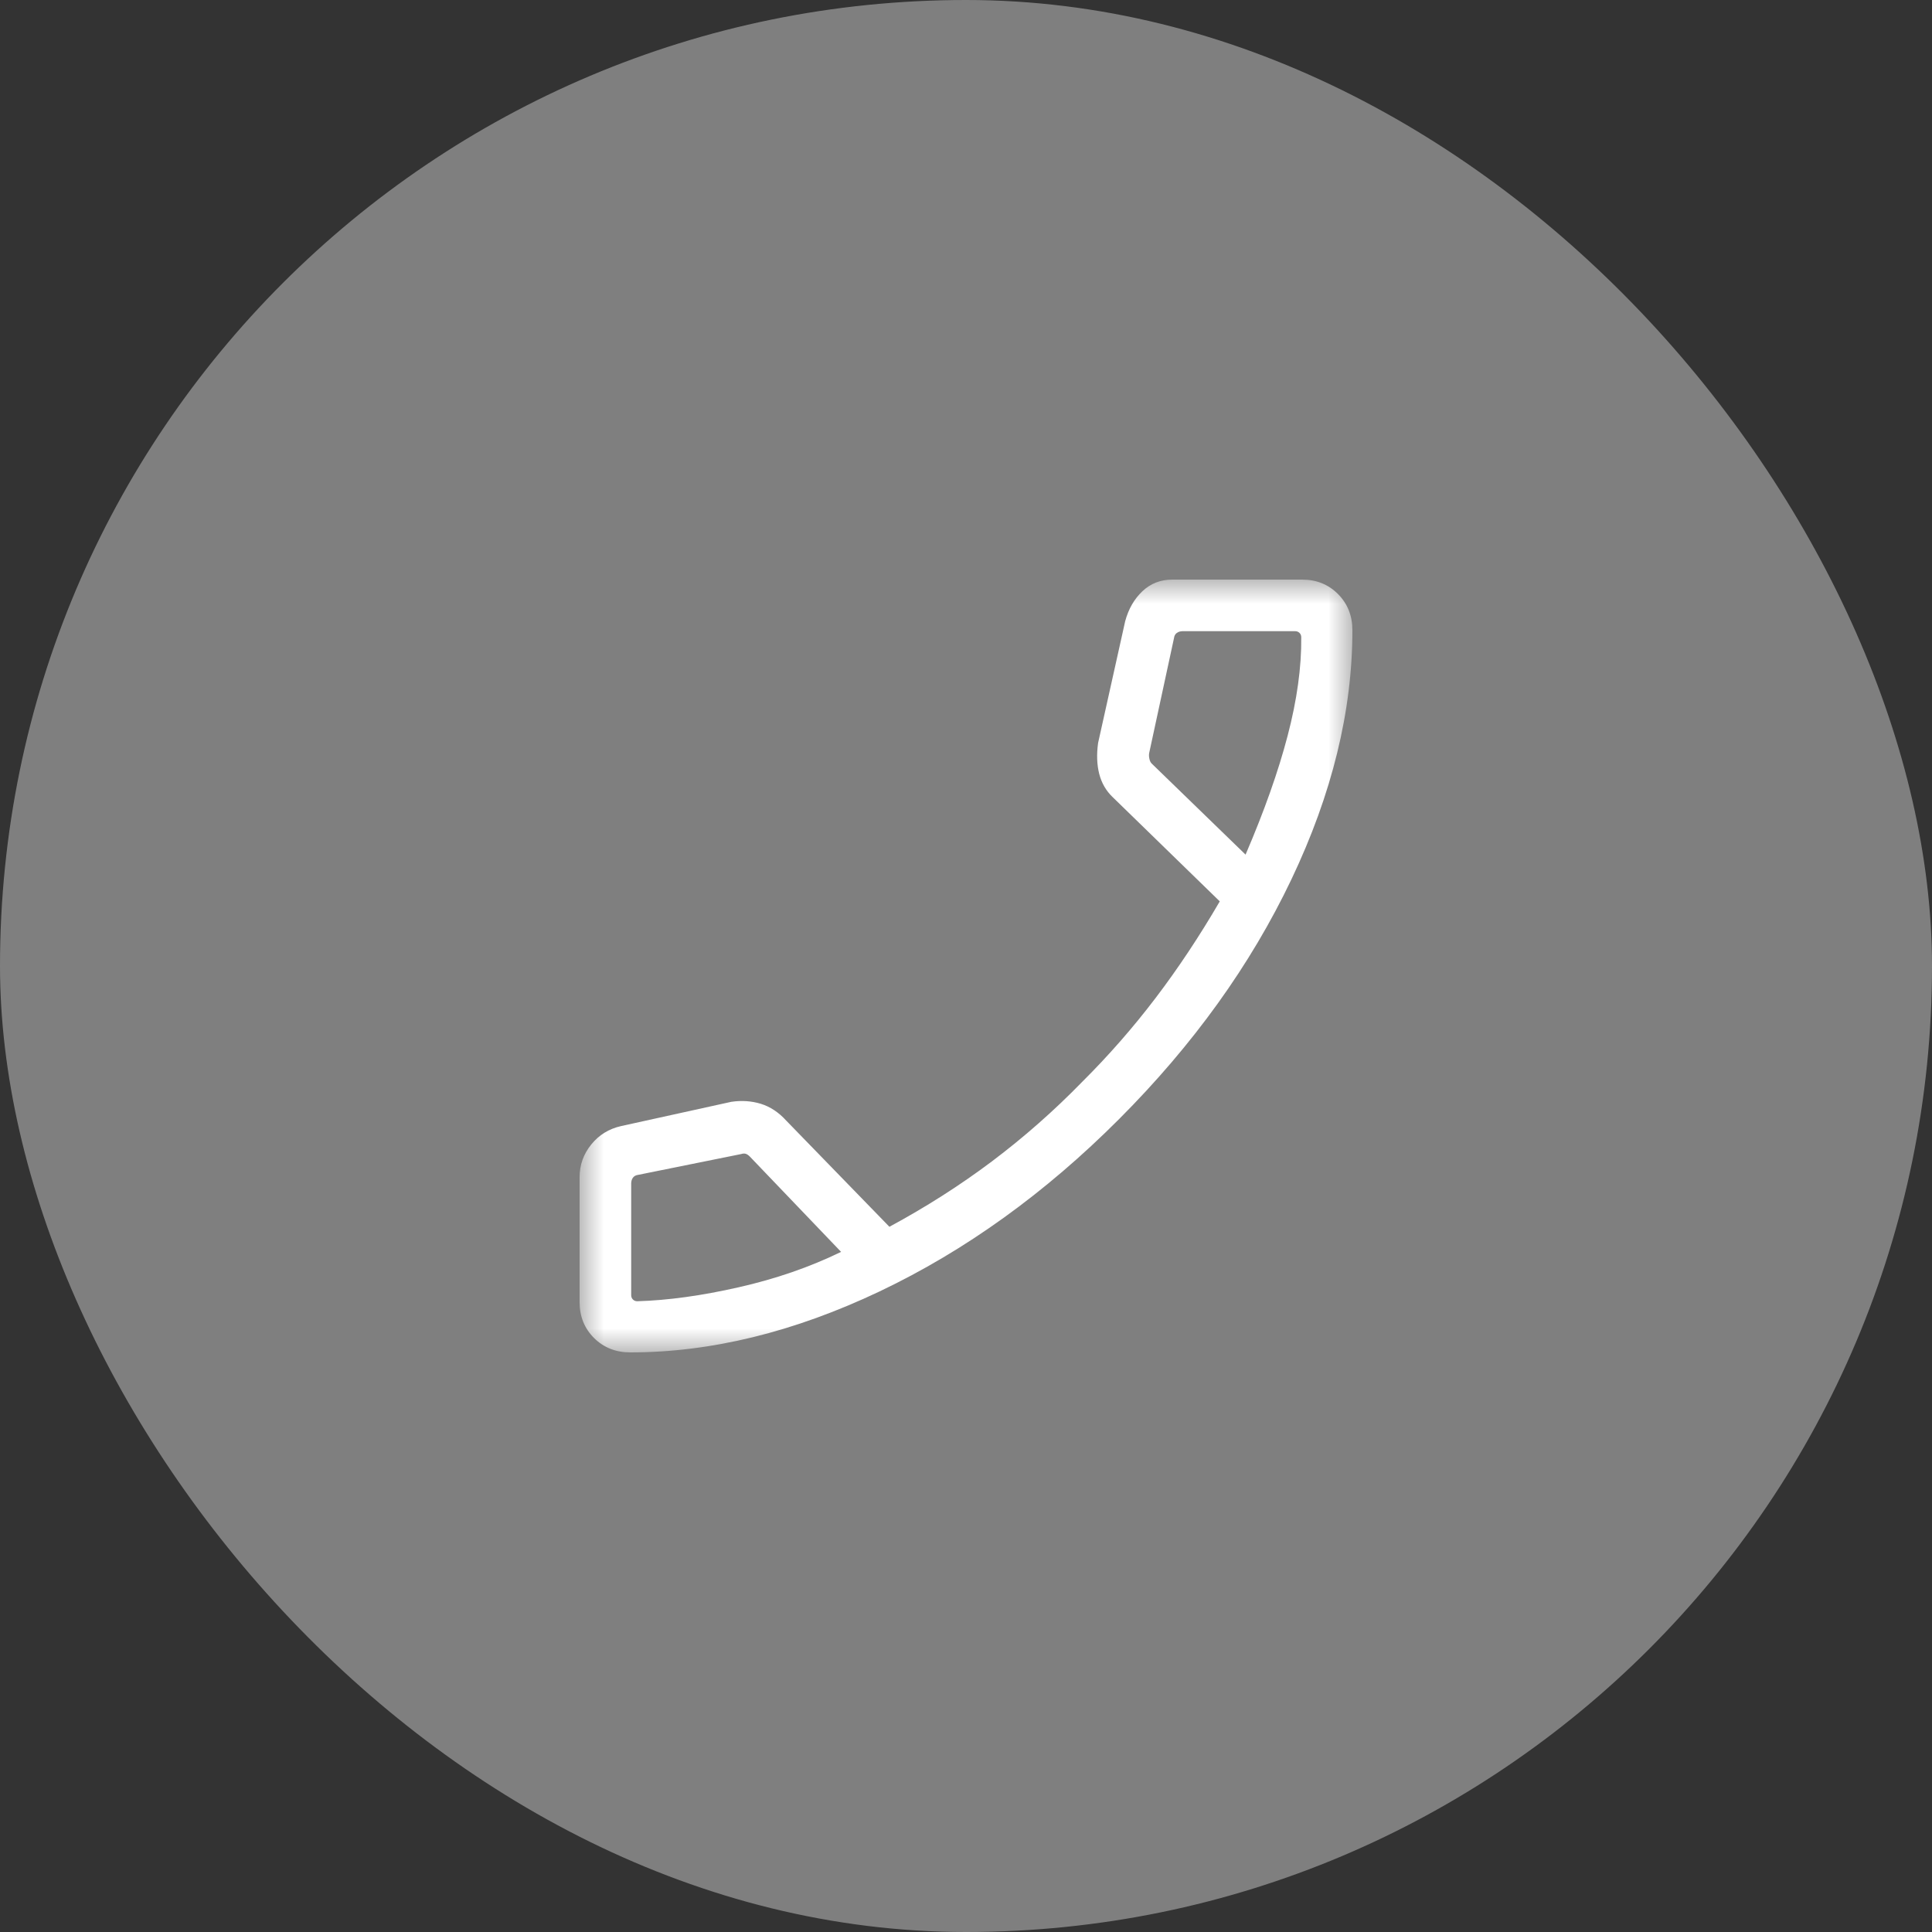
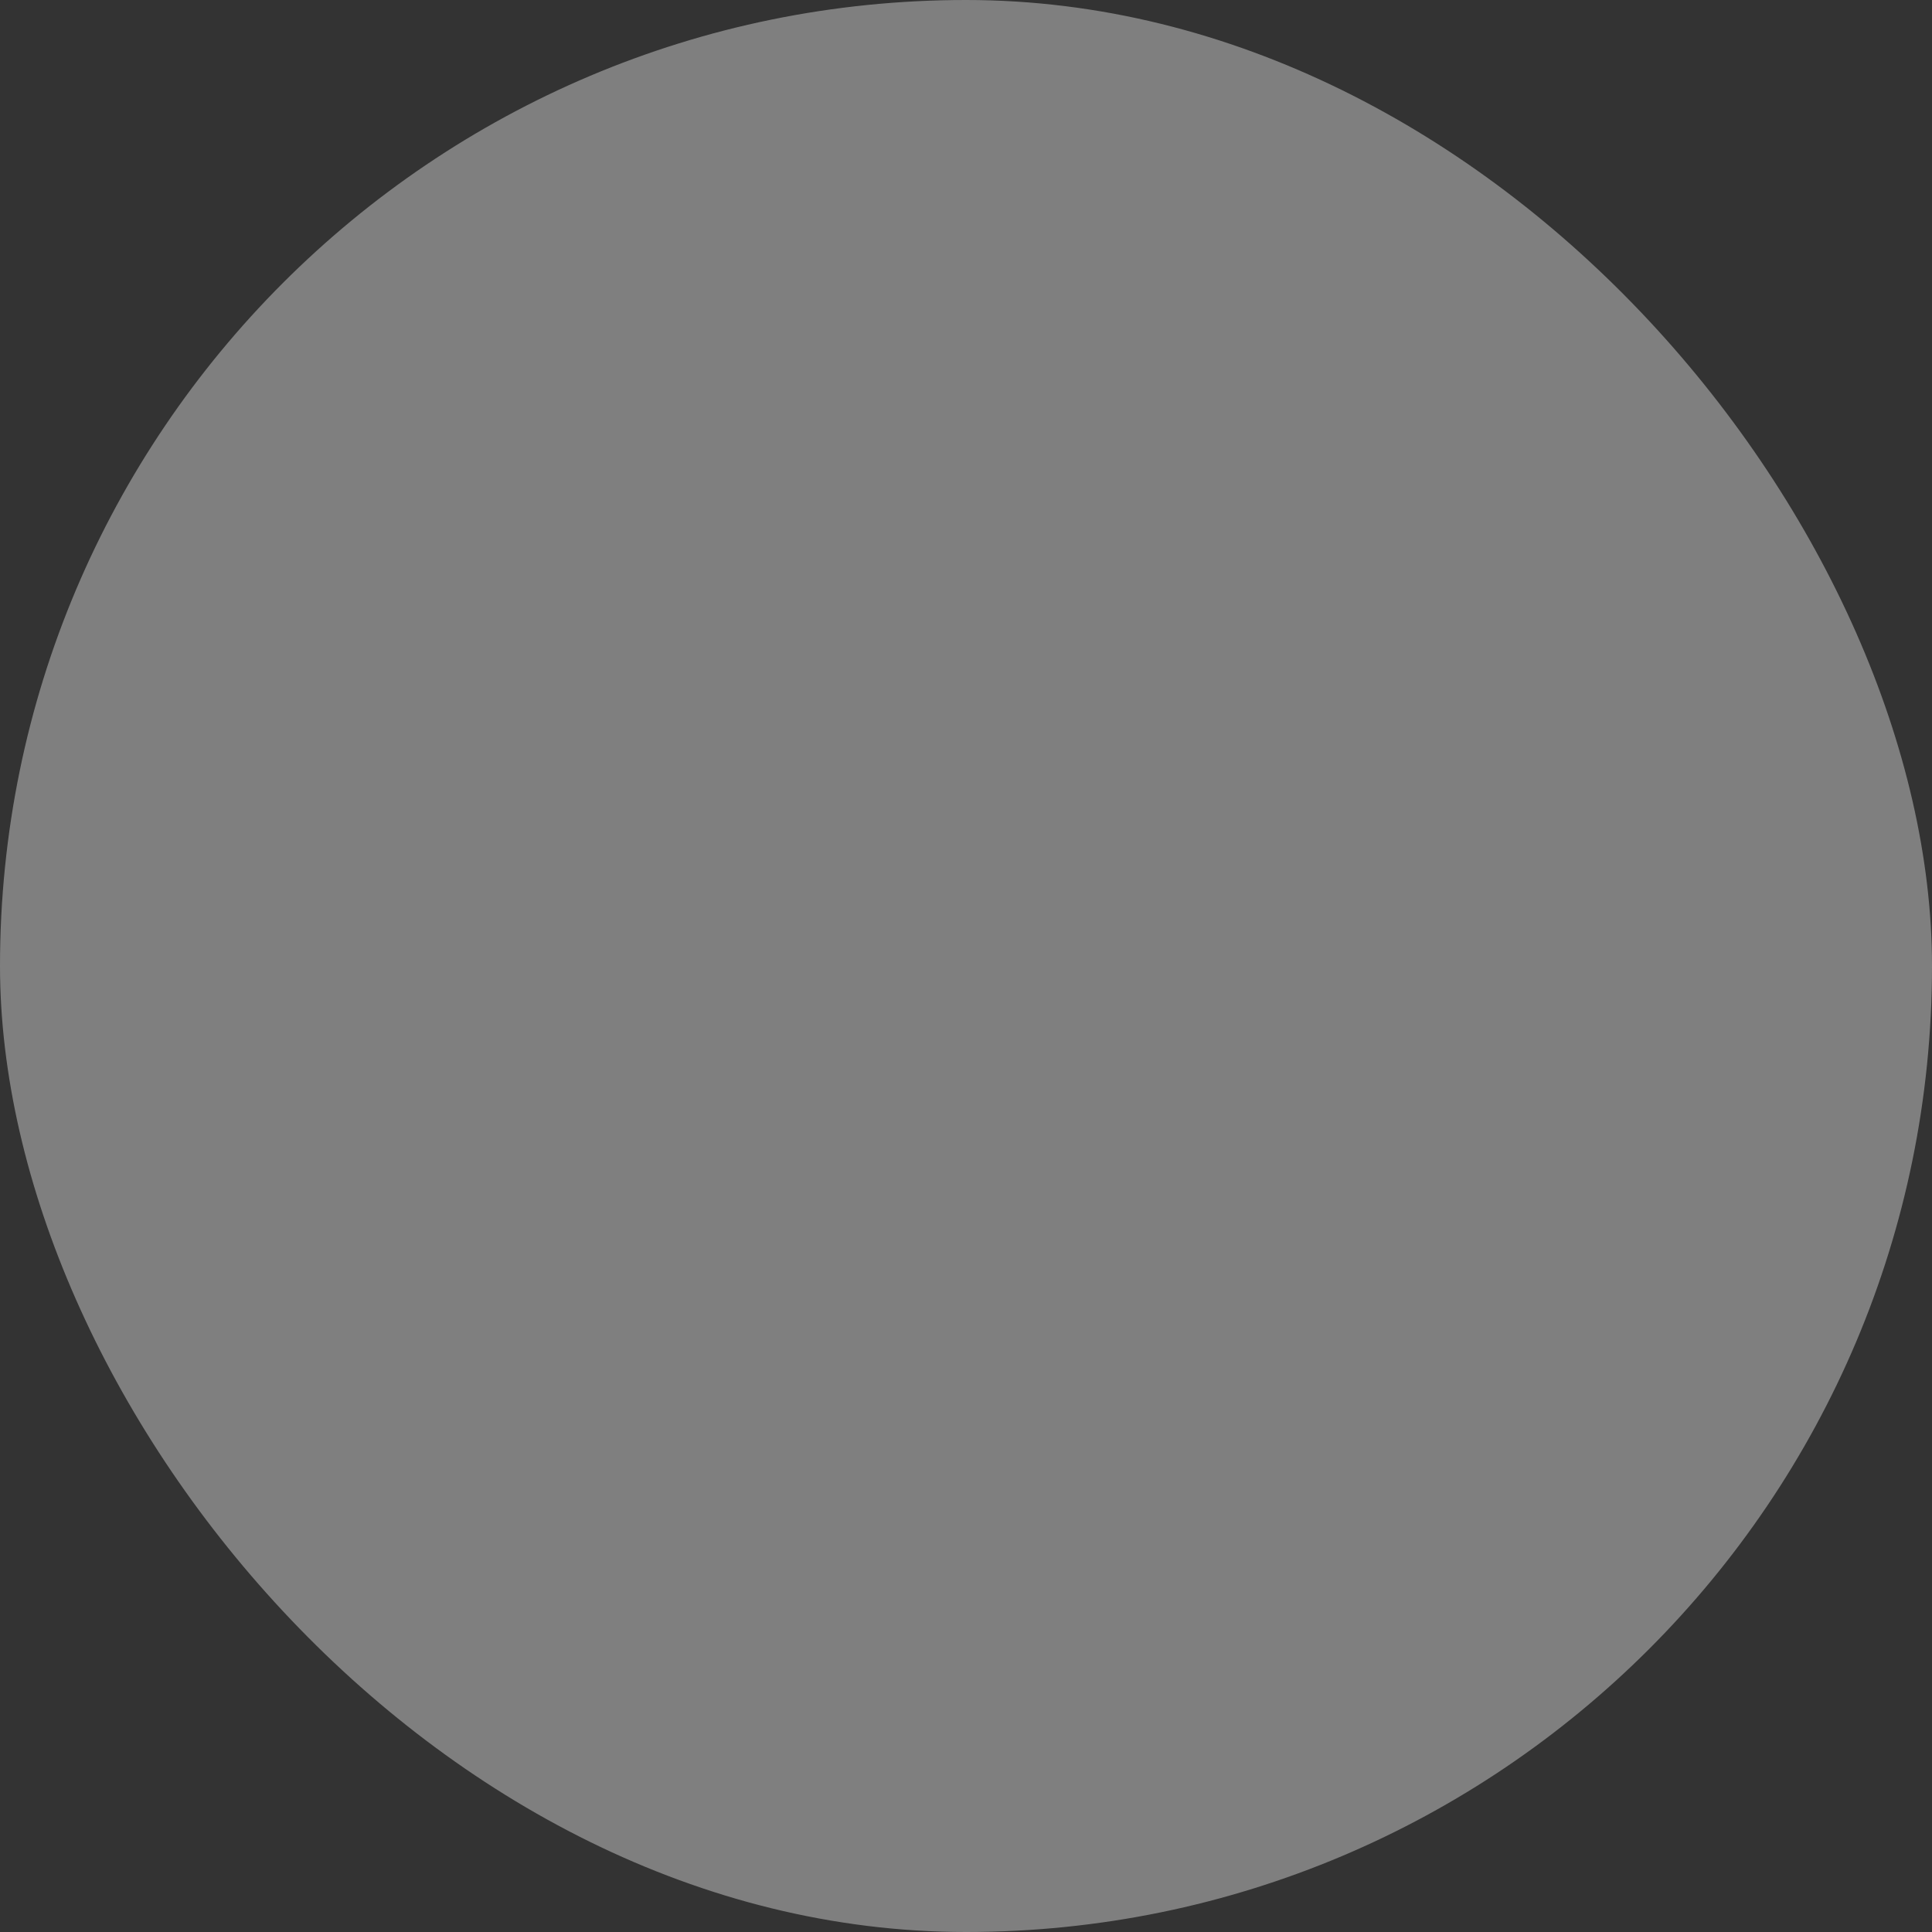
<svg xmlns="http://www.w3.org/2000/svg" width="40" height="40" viewBox="0 0 40 40" fill="none">
  <rect x="0" y="0" width="40" height="40" fill="#333333" stroke="none" />
  <rect width="40" height="40" rx="20" fill="#7F7F7F" />
  <mask id="mask0_11126_1165" style="mask-type:alpha" maskUnits="userSpaceOnUse" x="12" y="12" width="16" height="16">
    <rect x="12" y="12" width="16" height="16" fill="#D9D9D9" />
  </mask>
  <g mask="url(#mask0_11126_1165)">
-     <path d="M13.05 28C12.75 28 12.5 27.901 12.3 27.703C12.1 27.504 12 27.256 12 26.959V24.371C12 24.12 12.08 23.895 12.24 23.697C12.4 23.498 12.606 23.371 12.86 23.314L15.141 22.812C15.354 22.78 15.558 22.794 15.752 22.853C15.946 22.913 16.122 23.029 16.279 23.202L18.414 25.399C19.169 24.992 19.876 24.541 20.538 24.044C21.199 23.546 21.823 22.997 22.409 22.395C22.952 21.855 23.457 21.278 23.924 20.664C24.391 20.05 24.834 19.383 25.254 18.662L23.033 16.5C22.898 16.37 22.807 16.211 22.758 16.022C22.71 15.832 22.702 15.619 22.735 15.382L23.296 12.86C23.365 12.606 23.484 12.4 23.653 12.24C23.823 12.08 24.029 12 24.271 12H26.959C27.256 12 27.504 12.1 27.703 12.3C27.901 12.5 28 12.75 28 13.05C28 14.719 27.579 16.438 26.737 18.207C25.894 19.977 24.706 21.63 23.172 23.167C21.638 24.704 19.984 25.894 18.212 26.737C16.439 27.579 14.719 28 13.05 28ZM25.788 17.694C26.174 16.795 26.465 15.975 26.659 15.233C26.853 14.492 26.947 13.812 26.941 13.195C26.941 13.158 26.929 13.128 26.905 13.104C26.881 13.08 26.851 13.068 26.814 13.068H24.487C24.439 13.068 24.398 13.08 24.365 13.104C24.331 13.128 24.312 13.164 24.306 13.213L23.792 15.593C23.786 15.629 23.787 15.668 23.797 15.71C23.805 15.753 23.822 15.786 23.846 15.81L25.788 17.694ZM17.414 25.919L15.527 23.948C15.497 23.917 15.469 23.898 15.442 23.889C15.415 23.88 15.383 23.881 15.347 23.893L13.213 24.324C13.164 24.33 13.128 24.35 13.104 24.383C13.08 24.416 13.068 24.457 13.068 24.505V26.814C13.068 26.851 13.08 26.881 13.104 26.905C13.128 26.929 13.158 26.941 13.195 26.941C13.828 26.922 14.527 26.826 15.292 26.652C16.057 26.479 16.764 26.235 17.414 25.919Z" fill="white" />
-   </g>
+     </g>
</svg>